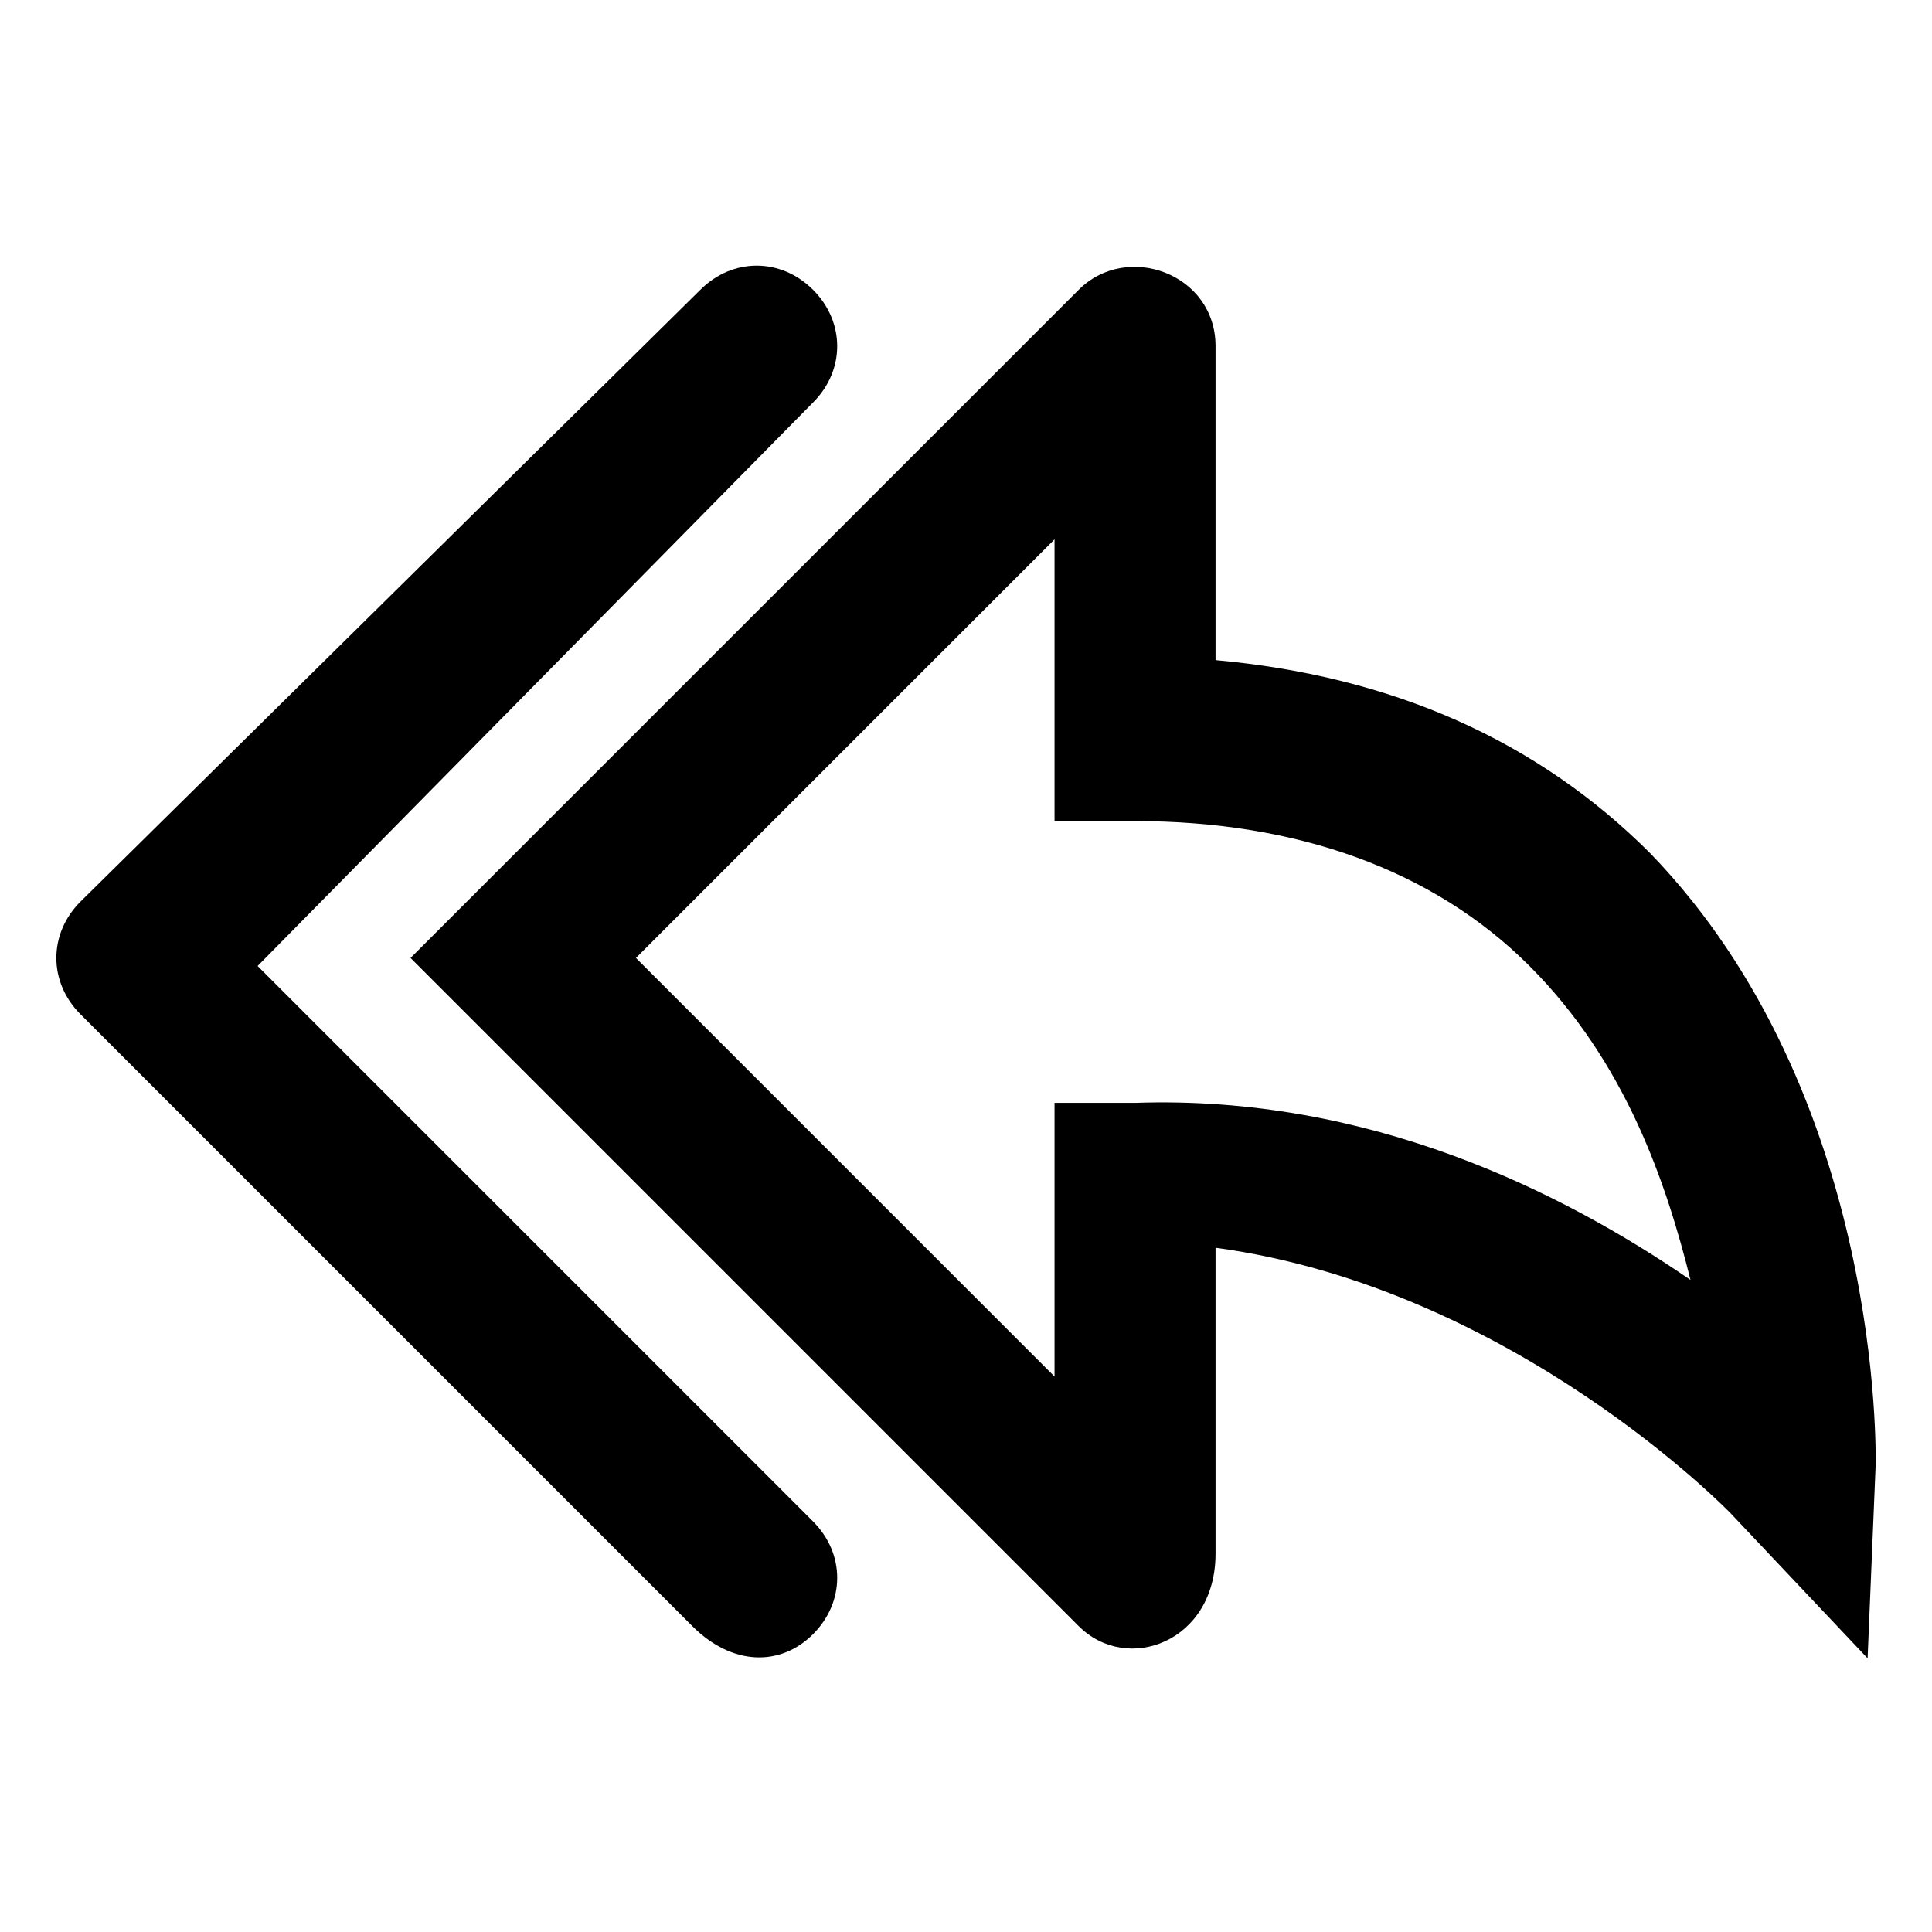
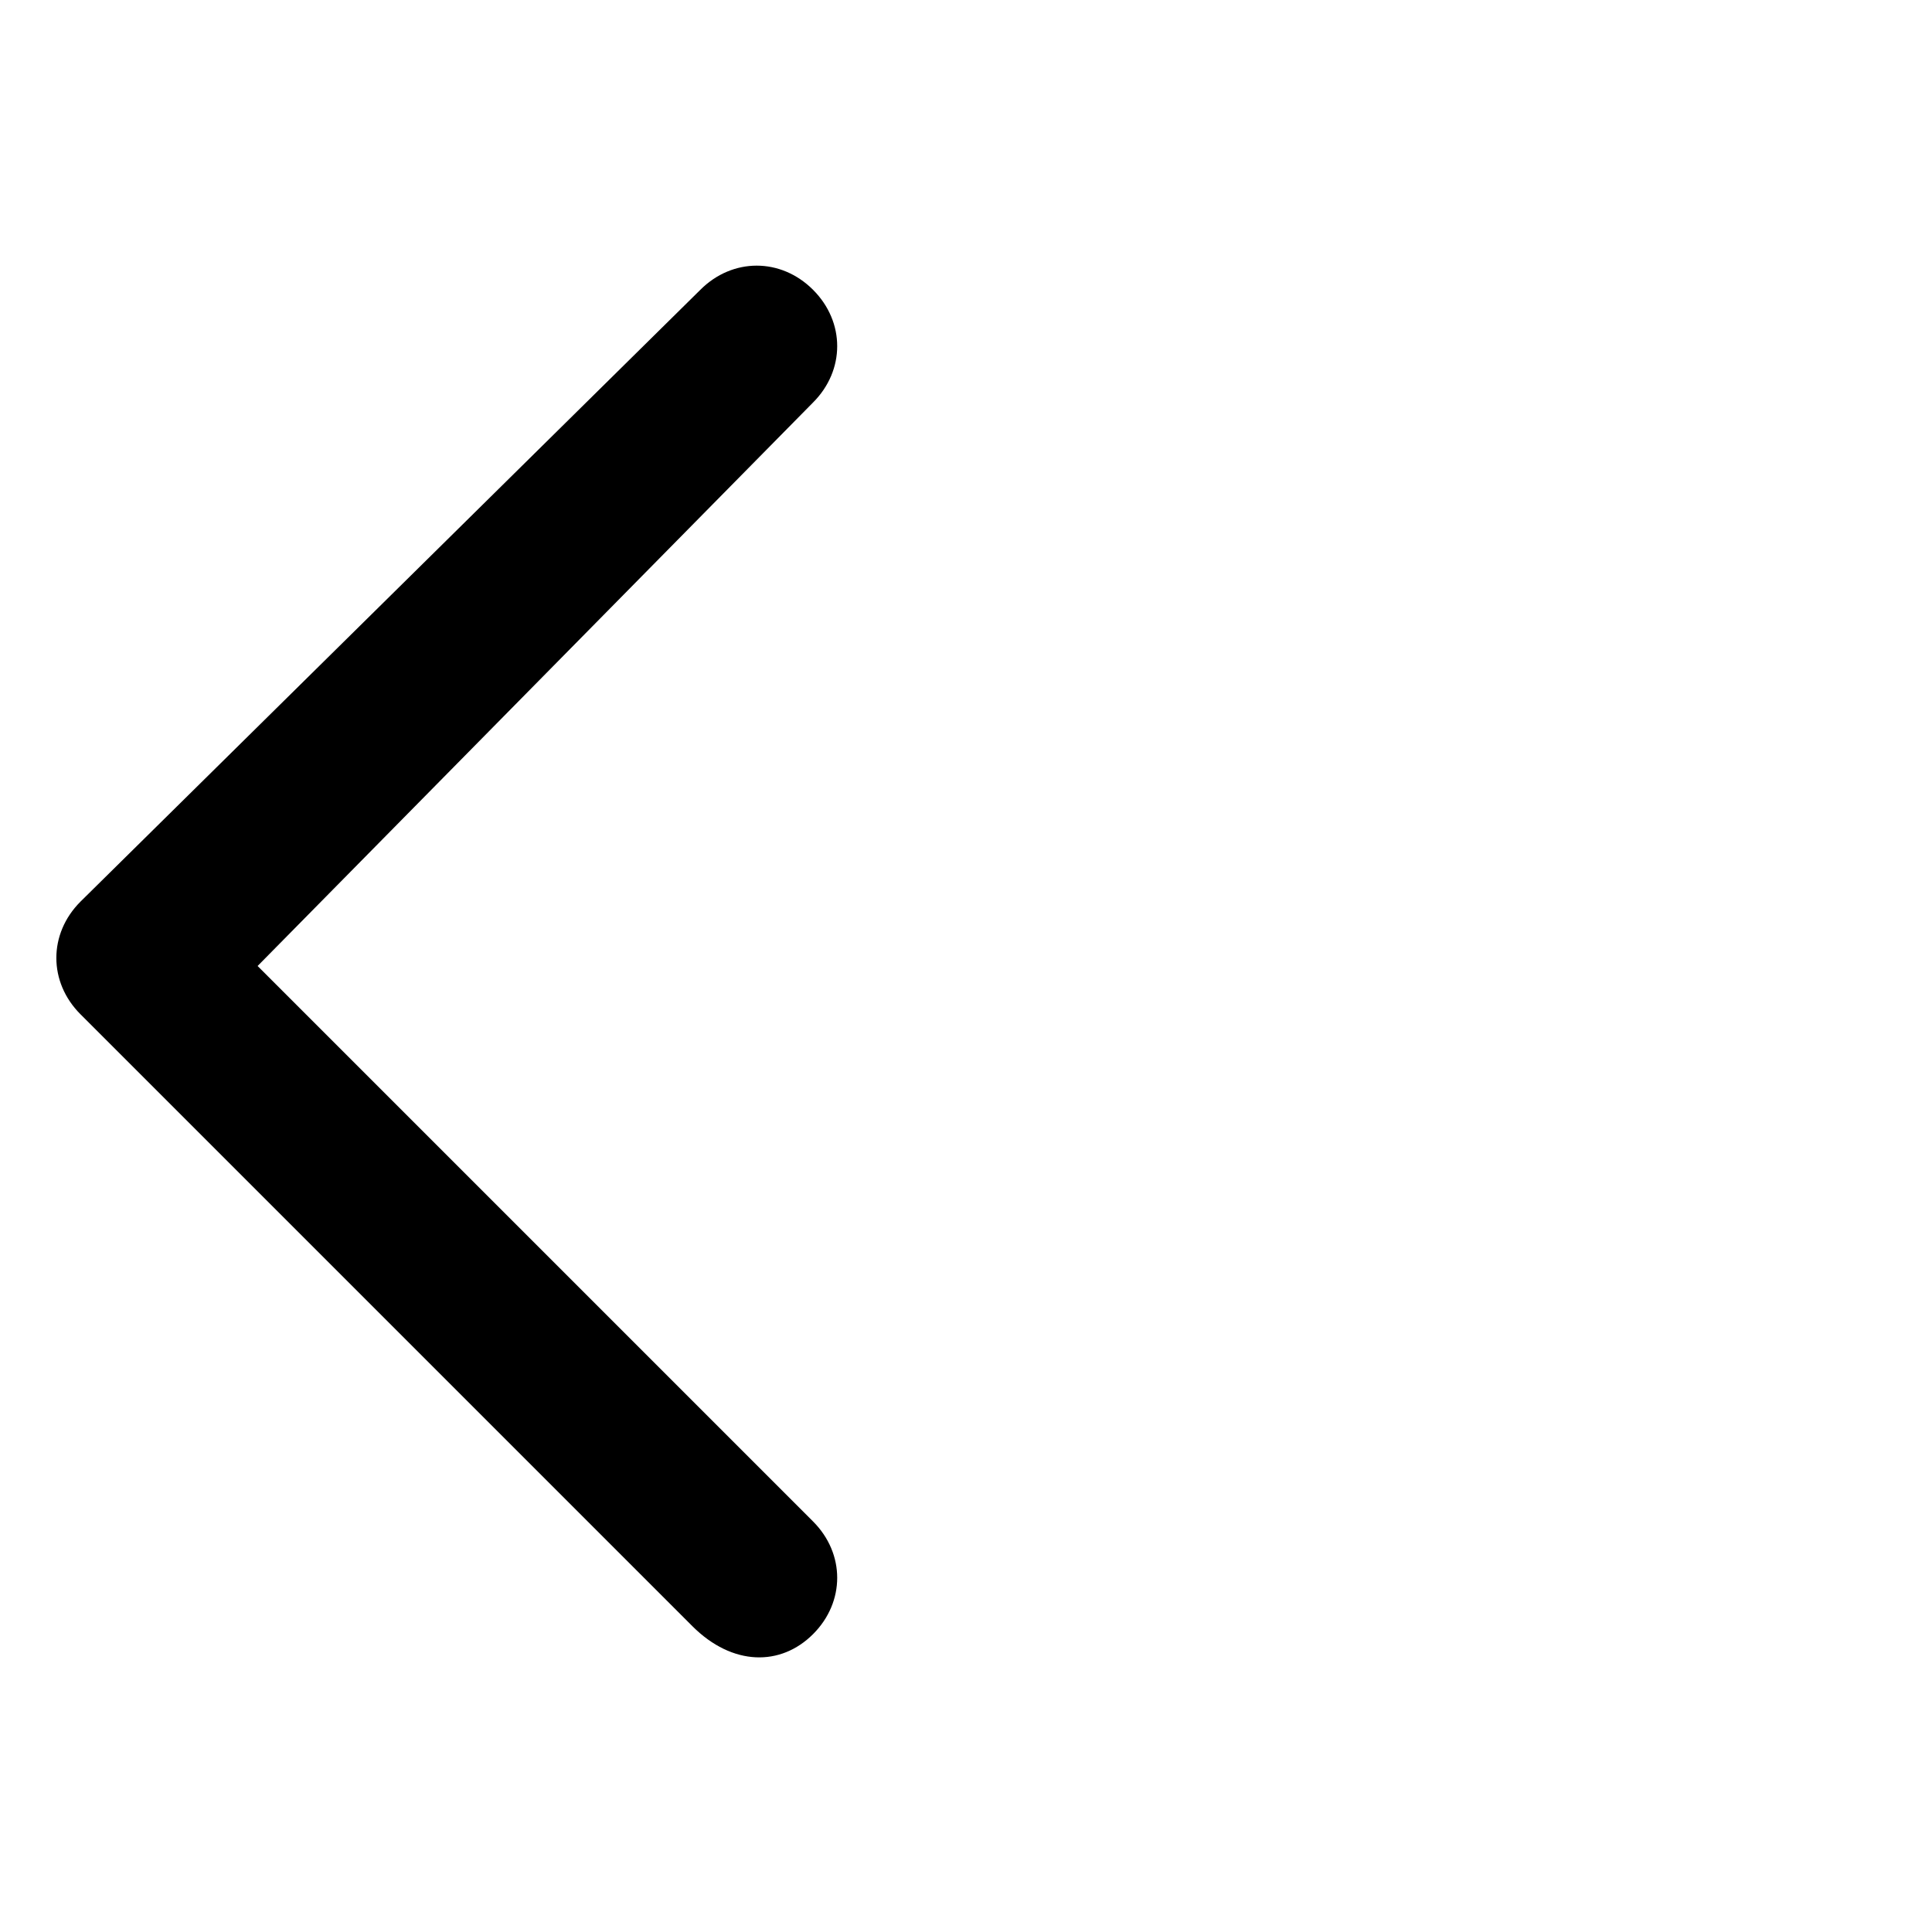
<svg xmlns="http://www.w3.org/2000/svg" version="1.1" baseProfile="tiny" id="Layer_1" x="0px" y="0px" viewBox="0 0 24 24" xml:space="preserve">
  <g>
-     <path d="M13.4,20.2l-8.3-8.3l8.3-8.3C14,3,15.1,3.4,15.1,4.3v3.9c2.2,0.2,4,1,5.4,2.4c2.9,3,2.8,7.5,2.8,7.6l-0.1,2.4l-1.7-1.8   c0,0-2.7-2.8-6.4-3.3v3.8C15.1,20.4,14,20.8,13.4,20.2z M21,15.9c-0.3-1.2-0.8-2.7-2-3.9c-1.2-1.2-2.9-1.8-4.9-1.8h-1V6.7l-5.2,5.2   l5.2,5.2v-3.4h1C17,13.6,19.4,14.8,21,15.9z" />
-   </g>
+     </g>
  <g>
    <path d="M10.1,20.3L10.1,20.3c0.4-0.4,0.4-1,0-1.4l-6.9-6.9L10.1,5c0.4-0.4,0.4-1,0-1.4l0,0c-0.4-0.4-1-0.4-1.4,0L1,11.2   c-0.4,0.4-0.4,1,0,1.4l7.6,7.6C9.1,20.7,9.7,20.7,10.1,20.3z" />
  </g>
</svg>